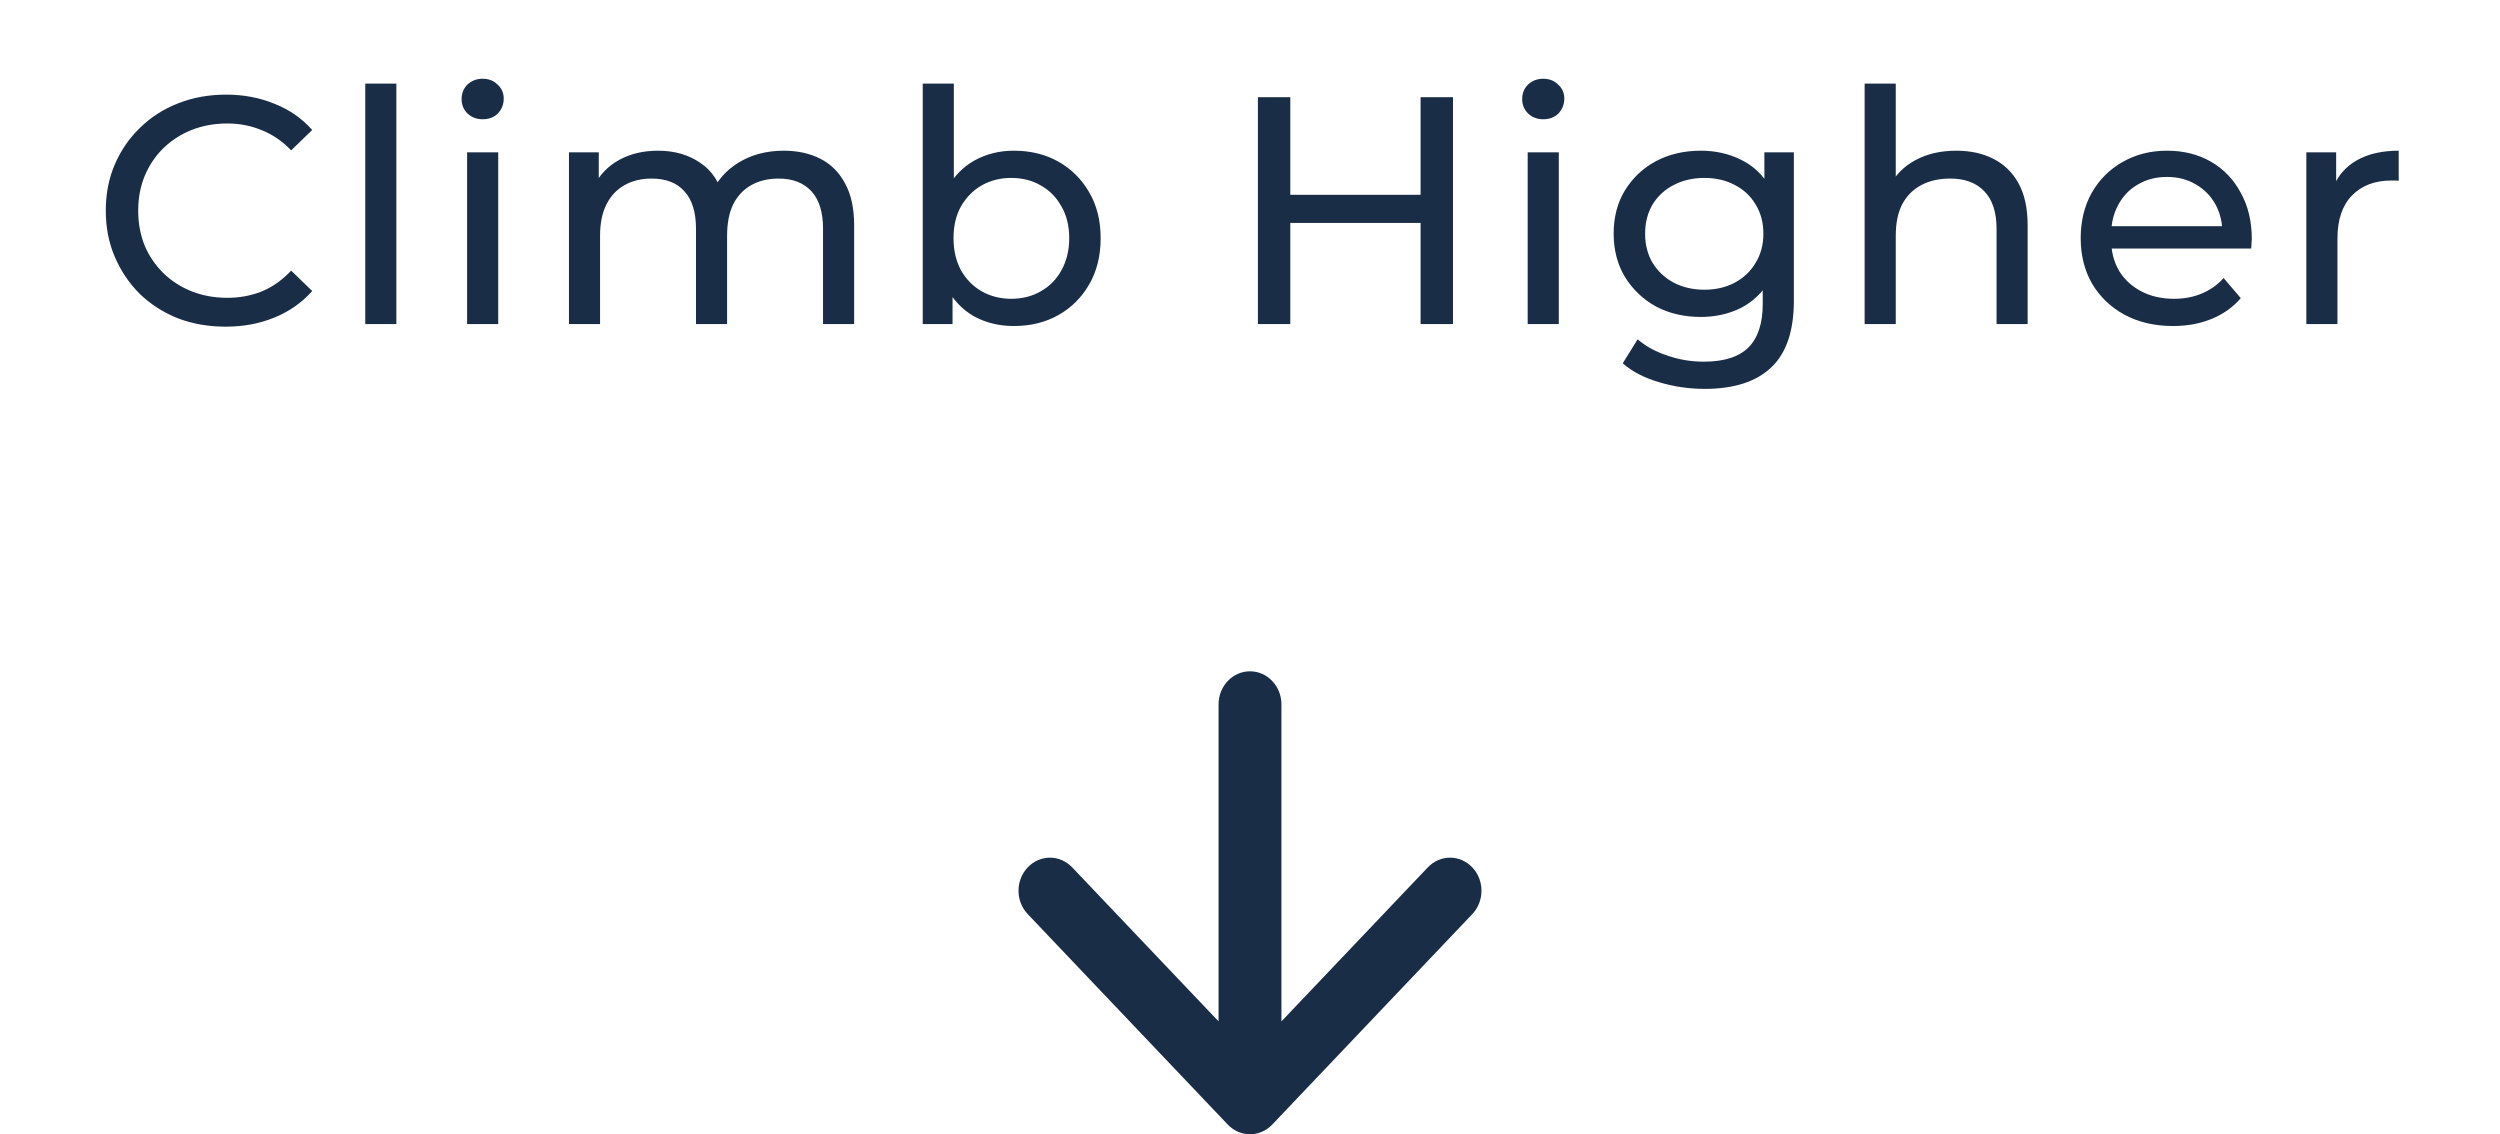
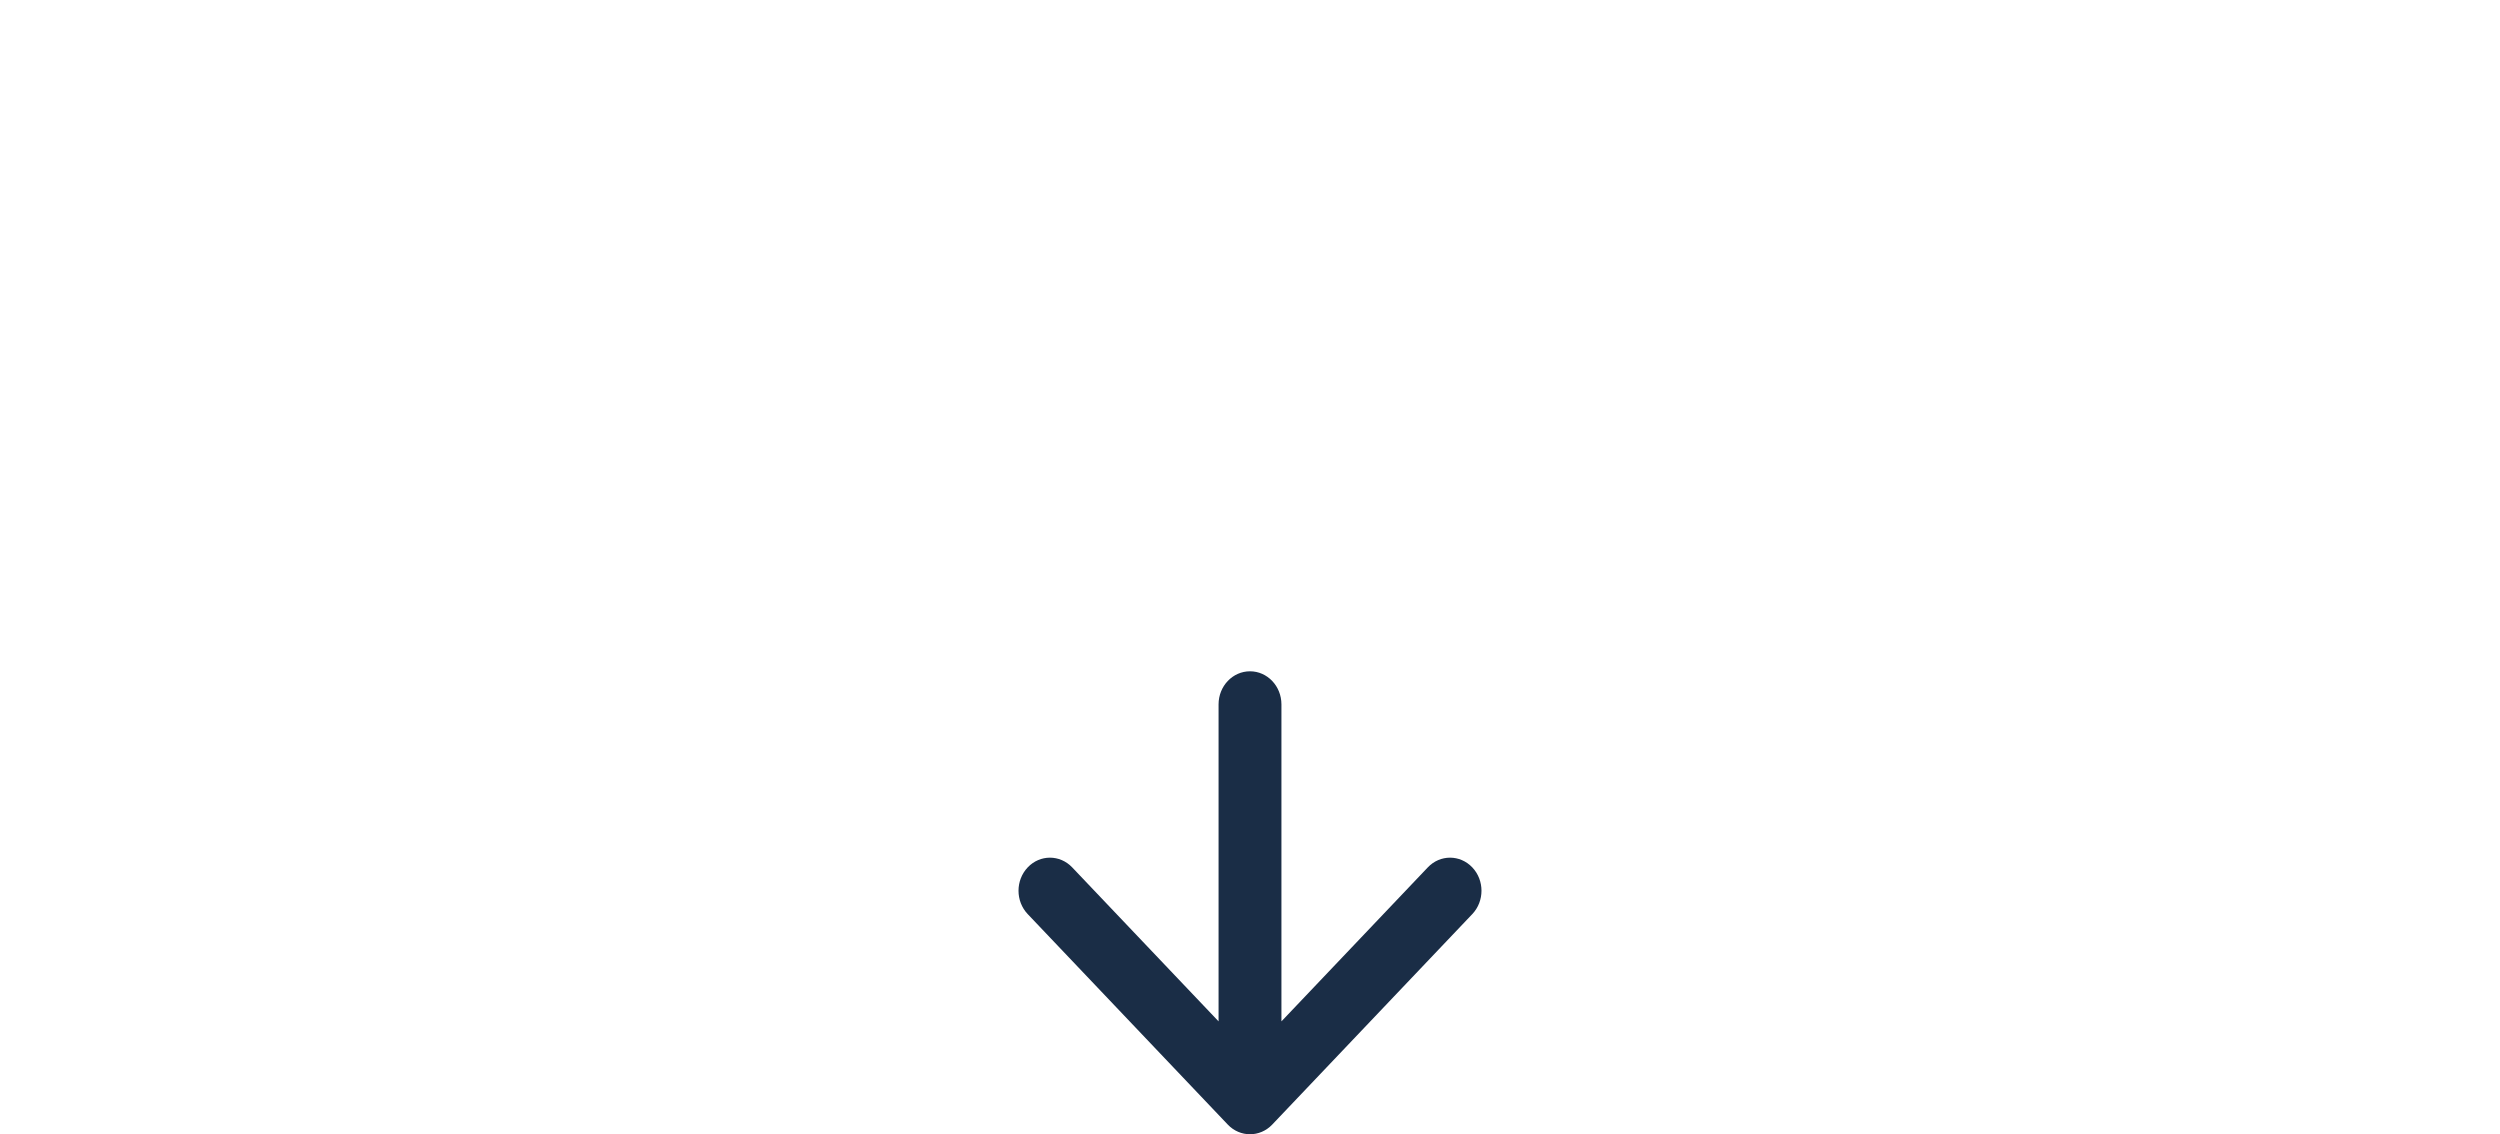
<svg xmlns="http://www.w3.org/2000/svg" width="108" height="49" viewBox="0 0 108 49" fill="none">
-   <path d="M9.75 14.112C9.003 14.112 8.312 13.991 7.678 13.748C7.052 13.496 6.506 13.146 6.04 12.698C5.582 12.241 5.223 11.709 4.962 11.102C4.7 10.495 4.57 9.828 4.57 9.1C4.57 8.372 4.7 7.705 4.962 7.098C5.223 6.491 5.587 5.964 6.054 5.516C6.52 5.059 7.066 4.709 7.692 4.466C8.326 4.214 9.017 4.088 9.764 4.088C10.52 4.088 11.215 4.219 11.85 4.48C12.494 4.732 13.04 5.11 13.488 5.614L12.578 6.496C12.204 6.104 11.784 5.815 11.318 5.628C10.851 5.432 10.352 5.334 9.82 5.334C9.269 5.334 8.756 5.427 8.28 5.614C7.813 5.801 7.407 6.062 7.062 6.398C6.716 6.734 6.446 7.135 6.25 7.602C6.063 8.059 5.97 8.559 5.97 9.1C5.97 9.641 6.063 10.145 6.25 10.612C6.446 11.069 6.716 11.466 7.062 11.802C7.407 12.138 7.813 12.399 8.28 12.586C8.756 12.773 9.269 12.866 9.82 12.866C10.352 12.866 10.851 12.773 11.318 12.586C11.784 12.39 12.204 12.091 12.578 11.69L13.488 12.572C13.04 13.076 12.494 13.459 11.85 13.72C11.215 13.981 10.515 14.112 9.75 14.112ZM15.779 14V3.612H17.123V14H15.779ZM20.179 14V6.58H21.523V14H20.179ZM20.851 5.152C20.59 5.152 20.37 5.068 20.193 4.9C20.025 4.732 19.941 4.527 19.941 4.284C19.941 4.032 20.025 3.822 20.193 3.654C20.37 3.486 20.59 3.402 20.851 3.402C21.113 3.402 21.327 3.486 21.495 3.654C21.672 3.813 21.761 4.013 21.761 4.256C21.761 4.508 21.677 4.723 21.509 4.9C21.341 5.068 21.122 5.152 20.851 5.152ZM33.861 6.51C34.459 6.51 34.986 6.627 35.443 6.86C35.901 7.093 36.255 7.448 36.507 7.924C36.769 8.4 36.899 9.002 36.899 9.73V14H35.555V9.884C35.555 9.165 35.387 8.624 35.051 8.26C34.715 7.896 34.244 7.714 33.637 7.714C33.189 7.714 32.797 7.807 32.461 7.994C32.125 8.181 31.864 8.456 31.677 8.82C31.5 9.184 31.411 9.637 31.411 10.178V14H30.067V9.884C30.067 9.165 29.899 8.624 29.563 8.26C29.237 7.896 28.765 7.714 28.149 7.714C27.711 7.714 27.323 7.807 26.987 7.994C26.651 8.181 26.39 8.456 26.203 8.82C26.017 9.184 25.923 9.637 25.923 10.178V14H24.579V6.58H25.867V8.554L25.657 8.05C25.891 7.565 26.25 7.187 26.735 6.916C27.221 6.645 27.785 6.51 28.429 6.51C29.139 6.51 29.75 6.687 30.263 7.042C30.777 7.387 31.113 7.915 31.271 8.624L30.725 8.4C30.949 7.831 31.341 7.373 31.901 7.028C32.461 6.683 33.115 6.51 33.861 6.51ZM43.796 14.084C43.162 14.084 42.588 13.944 42.074 13.664C41.57 13.375 41.169 12.95 40.87 12.39C40.581 11.83 40.436 11.13 40.436 10.29C40.436 9.45 40.586 8.75 40.884 8.19C41.192 7.63 41.598 7.21 42.102 6.93C42.616 6.65 43.18 6.51 43.796 6.51C44.524 6.51 45.168 6.669 45.728 6.986C46.288 7.303 46.732 7.747 47.058 8.316C47.385 8.876 47.548 9.534 47.548 10.29C47.548 11.046 47.385 11.709 47.058 12.278C46.732 12.847 46.288 13.291 45.728 13.608C45.168 13.925 44.524 14.084 43.796 14.084ZM39.862 14V3.612H41.206V8.554L41.066 10.276L41.15 11.998V14H39.862ZM43.684 12.908C44.16 12.908 44.585 12.801 44.958 12.586C45.341 12.371 45.64 12.068 45.854 11.676C46.078 11.275 46.19 10.813 46.19 10.29C46.19 9.758 46.078 9.301 45.854 8.918C45.64 8.526 45.341 8.223 44.958 8.008C44.585 7.793 44.16 7.686 43.684 7.686C43.218 7.686 42.793 7.793 42.41 8.008C42.037 8.223 41.738 8.526 41.514 8.918C41.3 9.301 41.192 9.758 41.192 10.29C41.192 10.813 41.3 11.275 41.514 11.676C41.738 12.068 42.037 12.371 42.41 12.586C42.793 12.801 43.218 12.908 43.684 12.908ZM61.369 4.2H62.769V14H61.369V4.2ZM55.741 14H54.341V4.2H55.741V14ZM61.495 9.632H55.601V8.414H61.495V9.632ZM65.996 14V6.58H67.34V14H65.996ZM66.668 5.152C66.407 5.152 66.188 5.068 66.01 4.9C65.842 4.732 65.758 4.527 65.758 4.284C65.758 4.032 65.842 3.822 66.01 3.654C66.188 3.486 66.407 3.402 66.668 3.402C66.93 3.402 67.144 3.486 67.312 3.654C67.49 3.813 67.578 4.013 67.578 4.256C67.578 4.508 67.494 4.723 67.326 4.9C67.158 5.068 66.939 5.152 66.668 5.152ZM73.644 16.8C72.963 16.8 72.3 16.702 71.656 16.506C71.022 16.319 70.504 16.049 70.103 15.694L70.746 14.658C71.092 14.957 71.516 15.19 72.02 15.358C72.525 15.535 73.052 15.624 73.603 15.624C74.48 15.624 75.124 15.419 75.534 15.008C75.945 14.597 76.15 13.972 76.15 13.132V11.564L76.29 10.094L76.221 8.61V6.58H77.495V12.992C77.495 14.299 77.168 15.26 76.514 15.876C75.861 16.492 74.904 16.8 73.644 16.8ZM73.477 13.692C72.758 13.692 72.114 13.543 71.544 13.244C70.984 12.936 70.537 12.511 70.201 11.97C69.874 11.429 69.71 10.803 69.71 10.094C69.71 9.375 69.874 8.75 70.201 8.218C70.537 7.677 70.984 7.257 71.544 6.958C72.114 6.659 72.758 6.51 73.477 6.51C74.111 6.51 74.69 6.641 75.213 6.902C75.735 7.154 76.15 7.546 76.459 8.078C76.776 8.61 76.934 9.282 76.934 10.094C76.934 10.897 76.776 11.564 76.459 12.096C76.15 12.628 75.735 13.029 75.213 13.3C74.69 13.561 74.111 13.692 73.477 13.692ZM73.63 12.516C74.125 12.516 74.564 12.413 74.947 12.208C75.329 12.003 75.628 11.718 75.843 11.354C76.067 10.99 76.178 10.57 76.178 10.094C76.178 9.618 76.067 9.198 75.843 8.834C75.628 8.47 75.329 8.19 74.947 7.994C74.564 7.789 74.125 7.686 73.63 7.686C73.136 7.686 72.692 7.789 72.3 7.994C71.918 8.19 71.615 8.47 71.391 8.834C71.176 9.198 71.069 9.618 71.069 10.094C71.069 10.57 71.176 10.99 71.391 11.354C71.615 11.718 71.918 12.003 72.3 12.208C72.692 12.413 73.136 12.516 73.63 12.516ZM84.514 6.51C85.121 6.51 85.653 6.627 86.111 6.86C86.577 7.093 86.941 7.448 87.203 7.924C87.464 8.4 87.594 9.002 87.594 9.73V14H86.251V9.884C86.251 9.165 86.073 8.624 85.719 8.26C85.373 7.896 84.883 7.714 84.249 7.714C83.772 7.714 83.357 7.807 83.002 7.994C82.648 8.181 82.373 8.456 82.177 8.82C81.99 9.184 81.897 9.637 81.897 10.178V14H80.552V3.612H81.897V8.582L81.63 8.05C81.873 7.565 82.246 7.187 82.751 6.916C83.254 6.645 83.843 6.51 84.514 6.51ZM93.876 14.084C93.082 14.084 92.382 13.921 91.776 13.594C91.178 13.267 90.712 12.819 90.376 12.25C90.049 11.681 89.886 11.027 89.886 10.29C89.886 9.553 90.044 8.899 90.362 8.33C90.688 7.761 91.132 7.317 91.692 7C92.261 6.673 92.9 6.51 93.61 6.51C94.328 6.51 94.963 6.669 95.514 6.986C96.064 7.303 96.494 7.751 96.802 8.33C97.119 8.899 97.278 9.567 97.278 10.332C97.278 10.388 97.273 10.453 97.264 10.528C97.264 10.603 97.259 10.673 97.25 10.738H90.936V9.772H96.55L96.004 10.108C96.013 9.632 95.915 9.207 95.71 8.834C95.504 8.461 95.22 8.171 94.856 7.966C94.501 7.751 94.086 7.644 93.61 7.644C93.143 7.644 92.728 7.751 92.364 7.966C92 8.171 91.715 8.465 91.51 8.848C91.304 9.221 91.202 9.651 91.202 10.136V10.36C91.202 10.855 91.314 11.298 91.538 11.69C91.771 12.073 92.093 12.371 92.504 12.586C92.914 12.801 93.386 12.908 93.918 12.908C94.356 12.908 94.753 12.833 95.108 12.684C95.472 12.535 95.789 12.311 96.06 12.012L96.802 12.88C96.466 13.272 96.046 13.571 95.542 13.776C95.047 13.981 94.492 14.084 93.876 14.084ZM99.634 14V6.58H100.922V8.596L100.796 8.092C101.001 7.579 101.347 7.187 101.832 6.916C102.317 6.645 102.915 6.51 103.624 6.51V7.812C103.568 7.803 103.512 7.798 103.456 7.798C103.409 7.798 103.363 7.798 103.316 7.798C102.597 7.798 102.028 8.013 101.608 8.442C101.188 8.871 100.978 9.492 100.978 10.304V14H99.634Z" fill="#1A2D46" />
  <path fill-rule="evenodd" clip-rule="evenodd" d="M63.602 39.49L54.96 48.582C54.43 49.139 53.57 49.139 53.04 48.582L44.398 39.49C43.867 38.932 43.867 38.028 44.398 37.47C44.928 36.912 45.788 36.912 46.318 37.47L52.642 44.123L52.642 30.429C52.642 29.64 53.25 29 54 29C54.75 29 55.358 29.64 55.358 30.429L55.358 44.123L61.682 37.47C62.212 36.912 63.072 36.912 63.602 37.47C64.133 38.028 64.133 38.932 63.602 39.49Z" fill="#1A2D46" />
</svg>